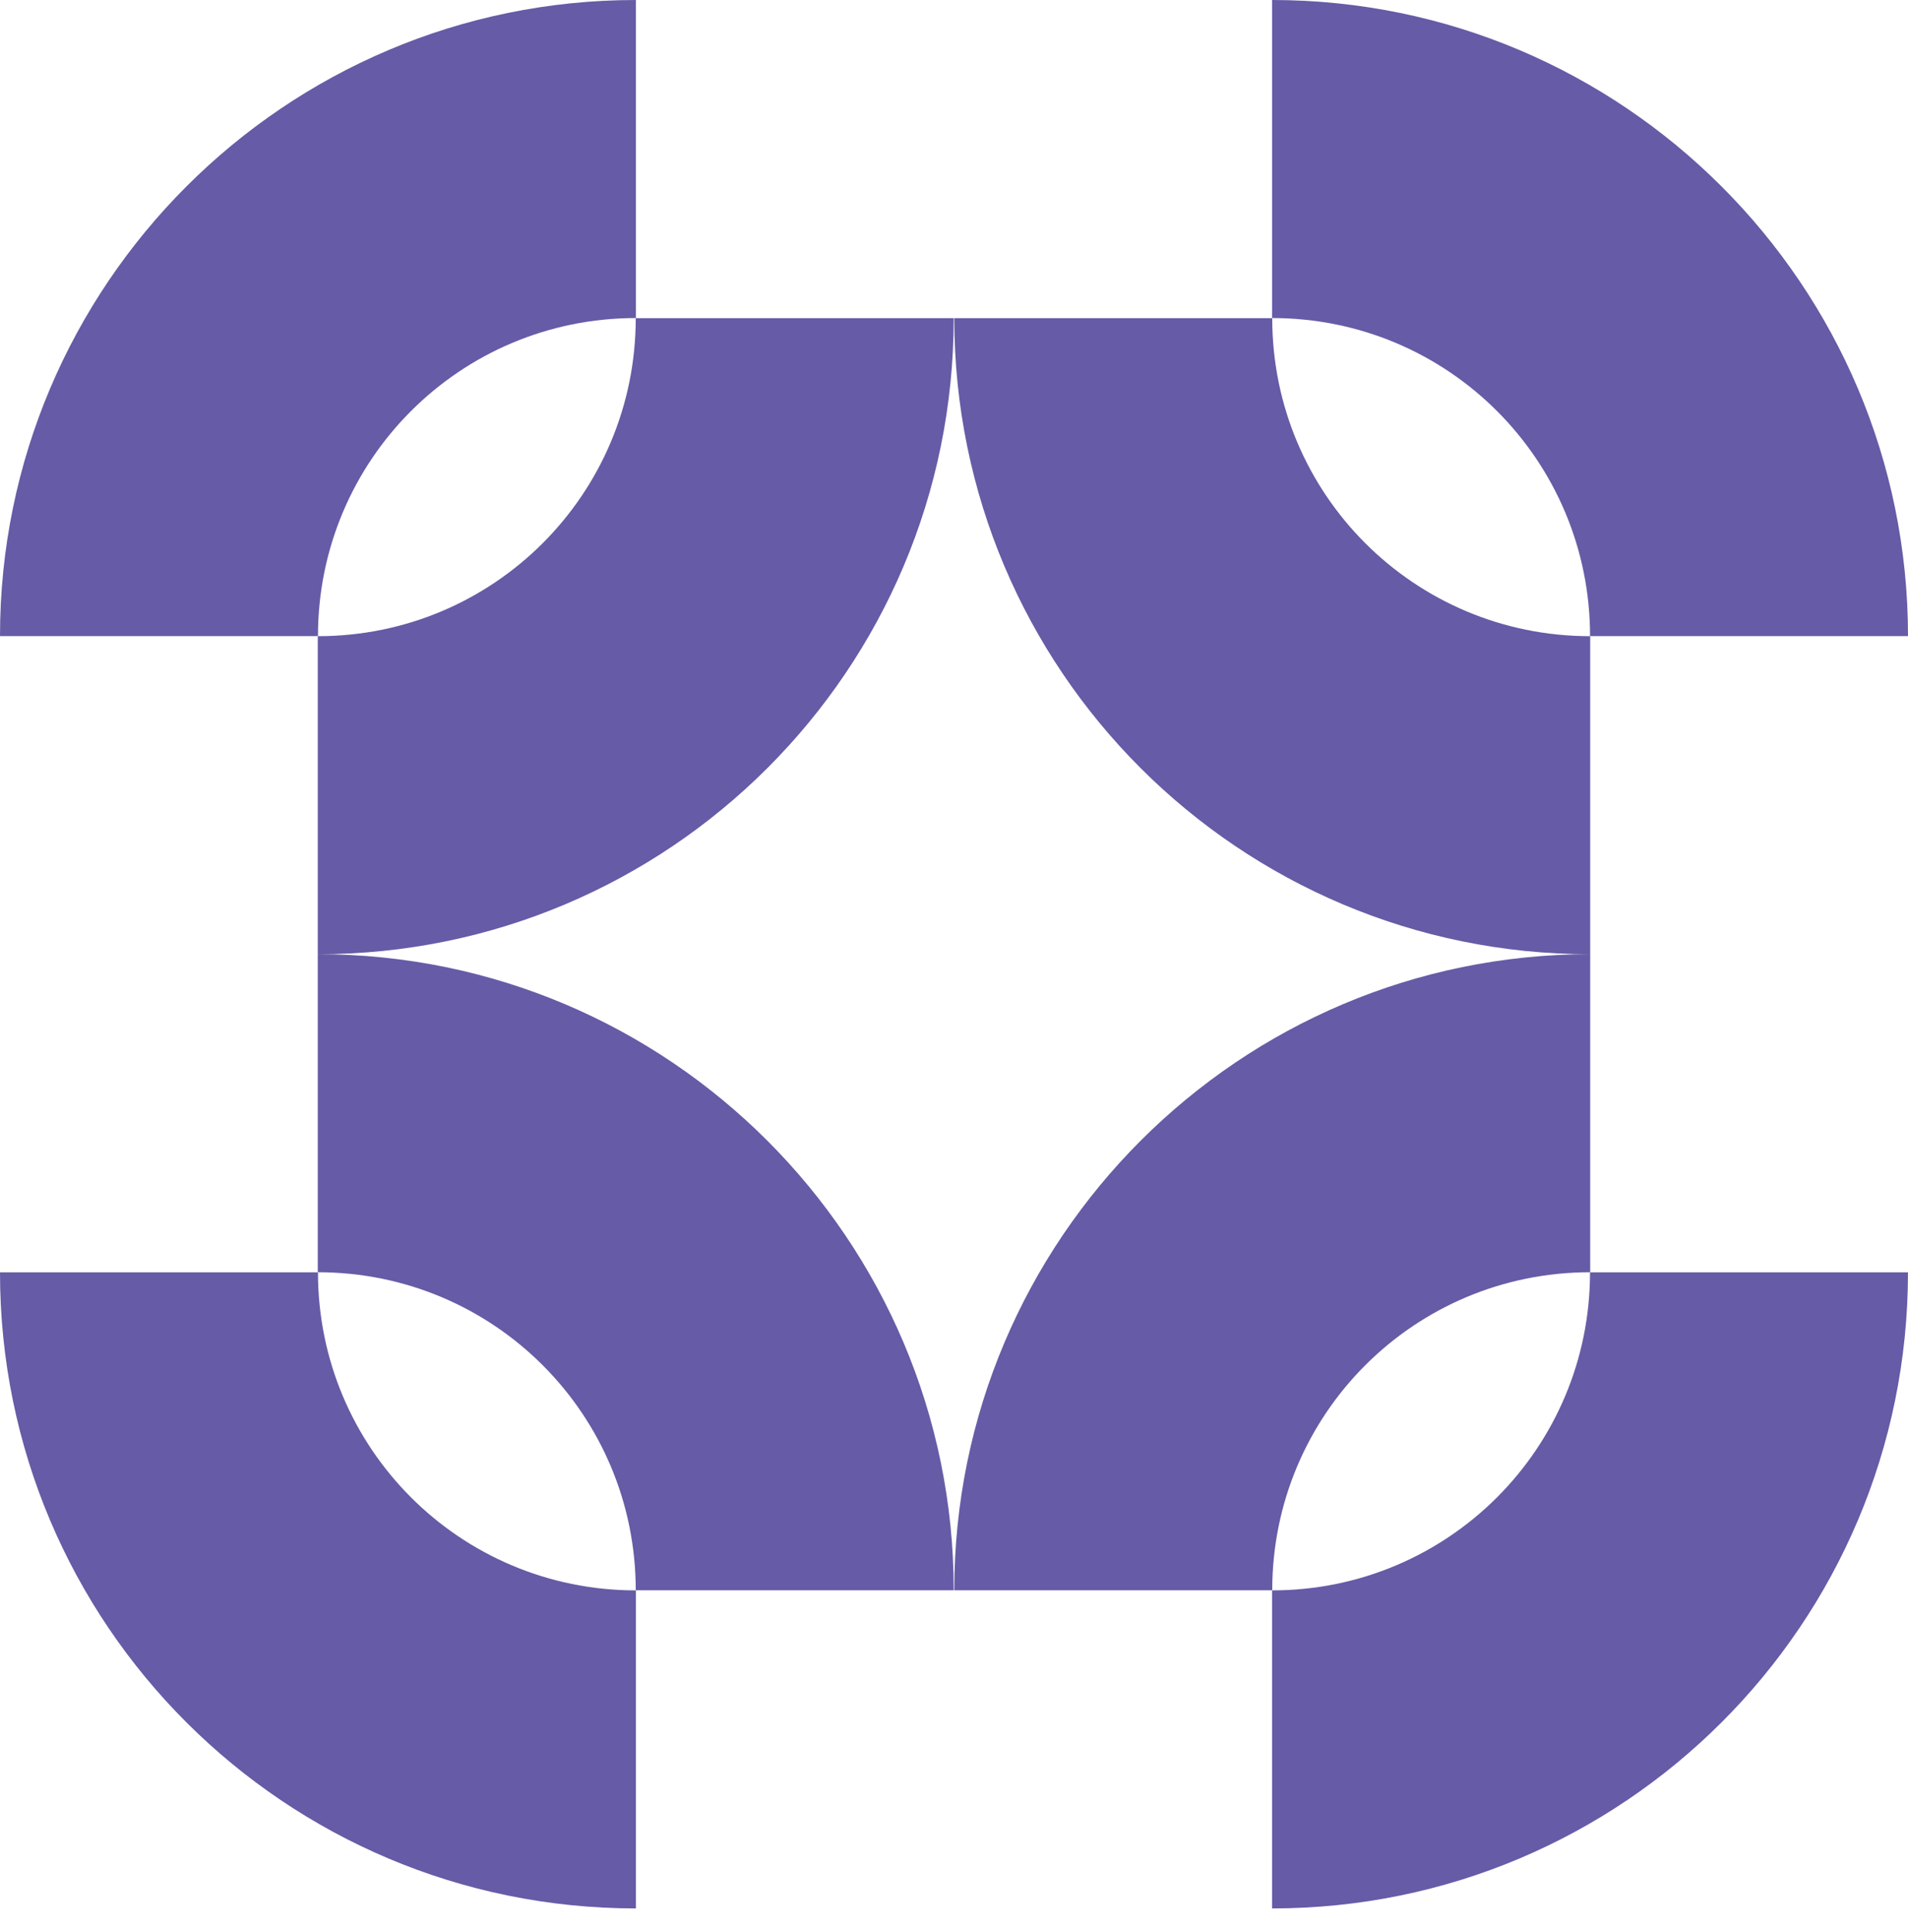
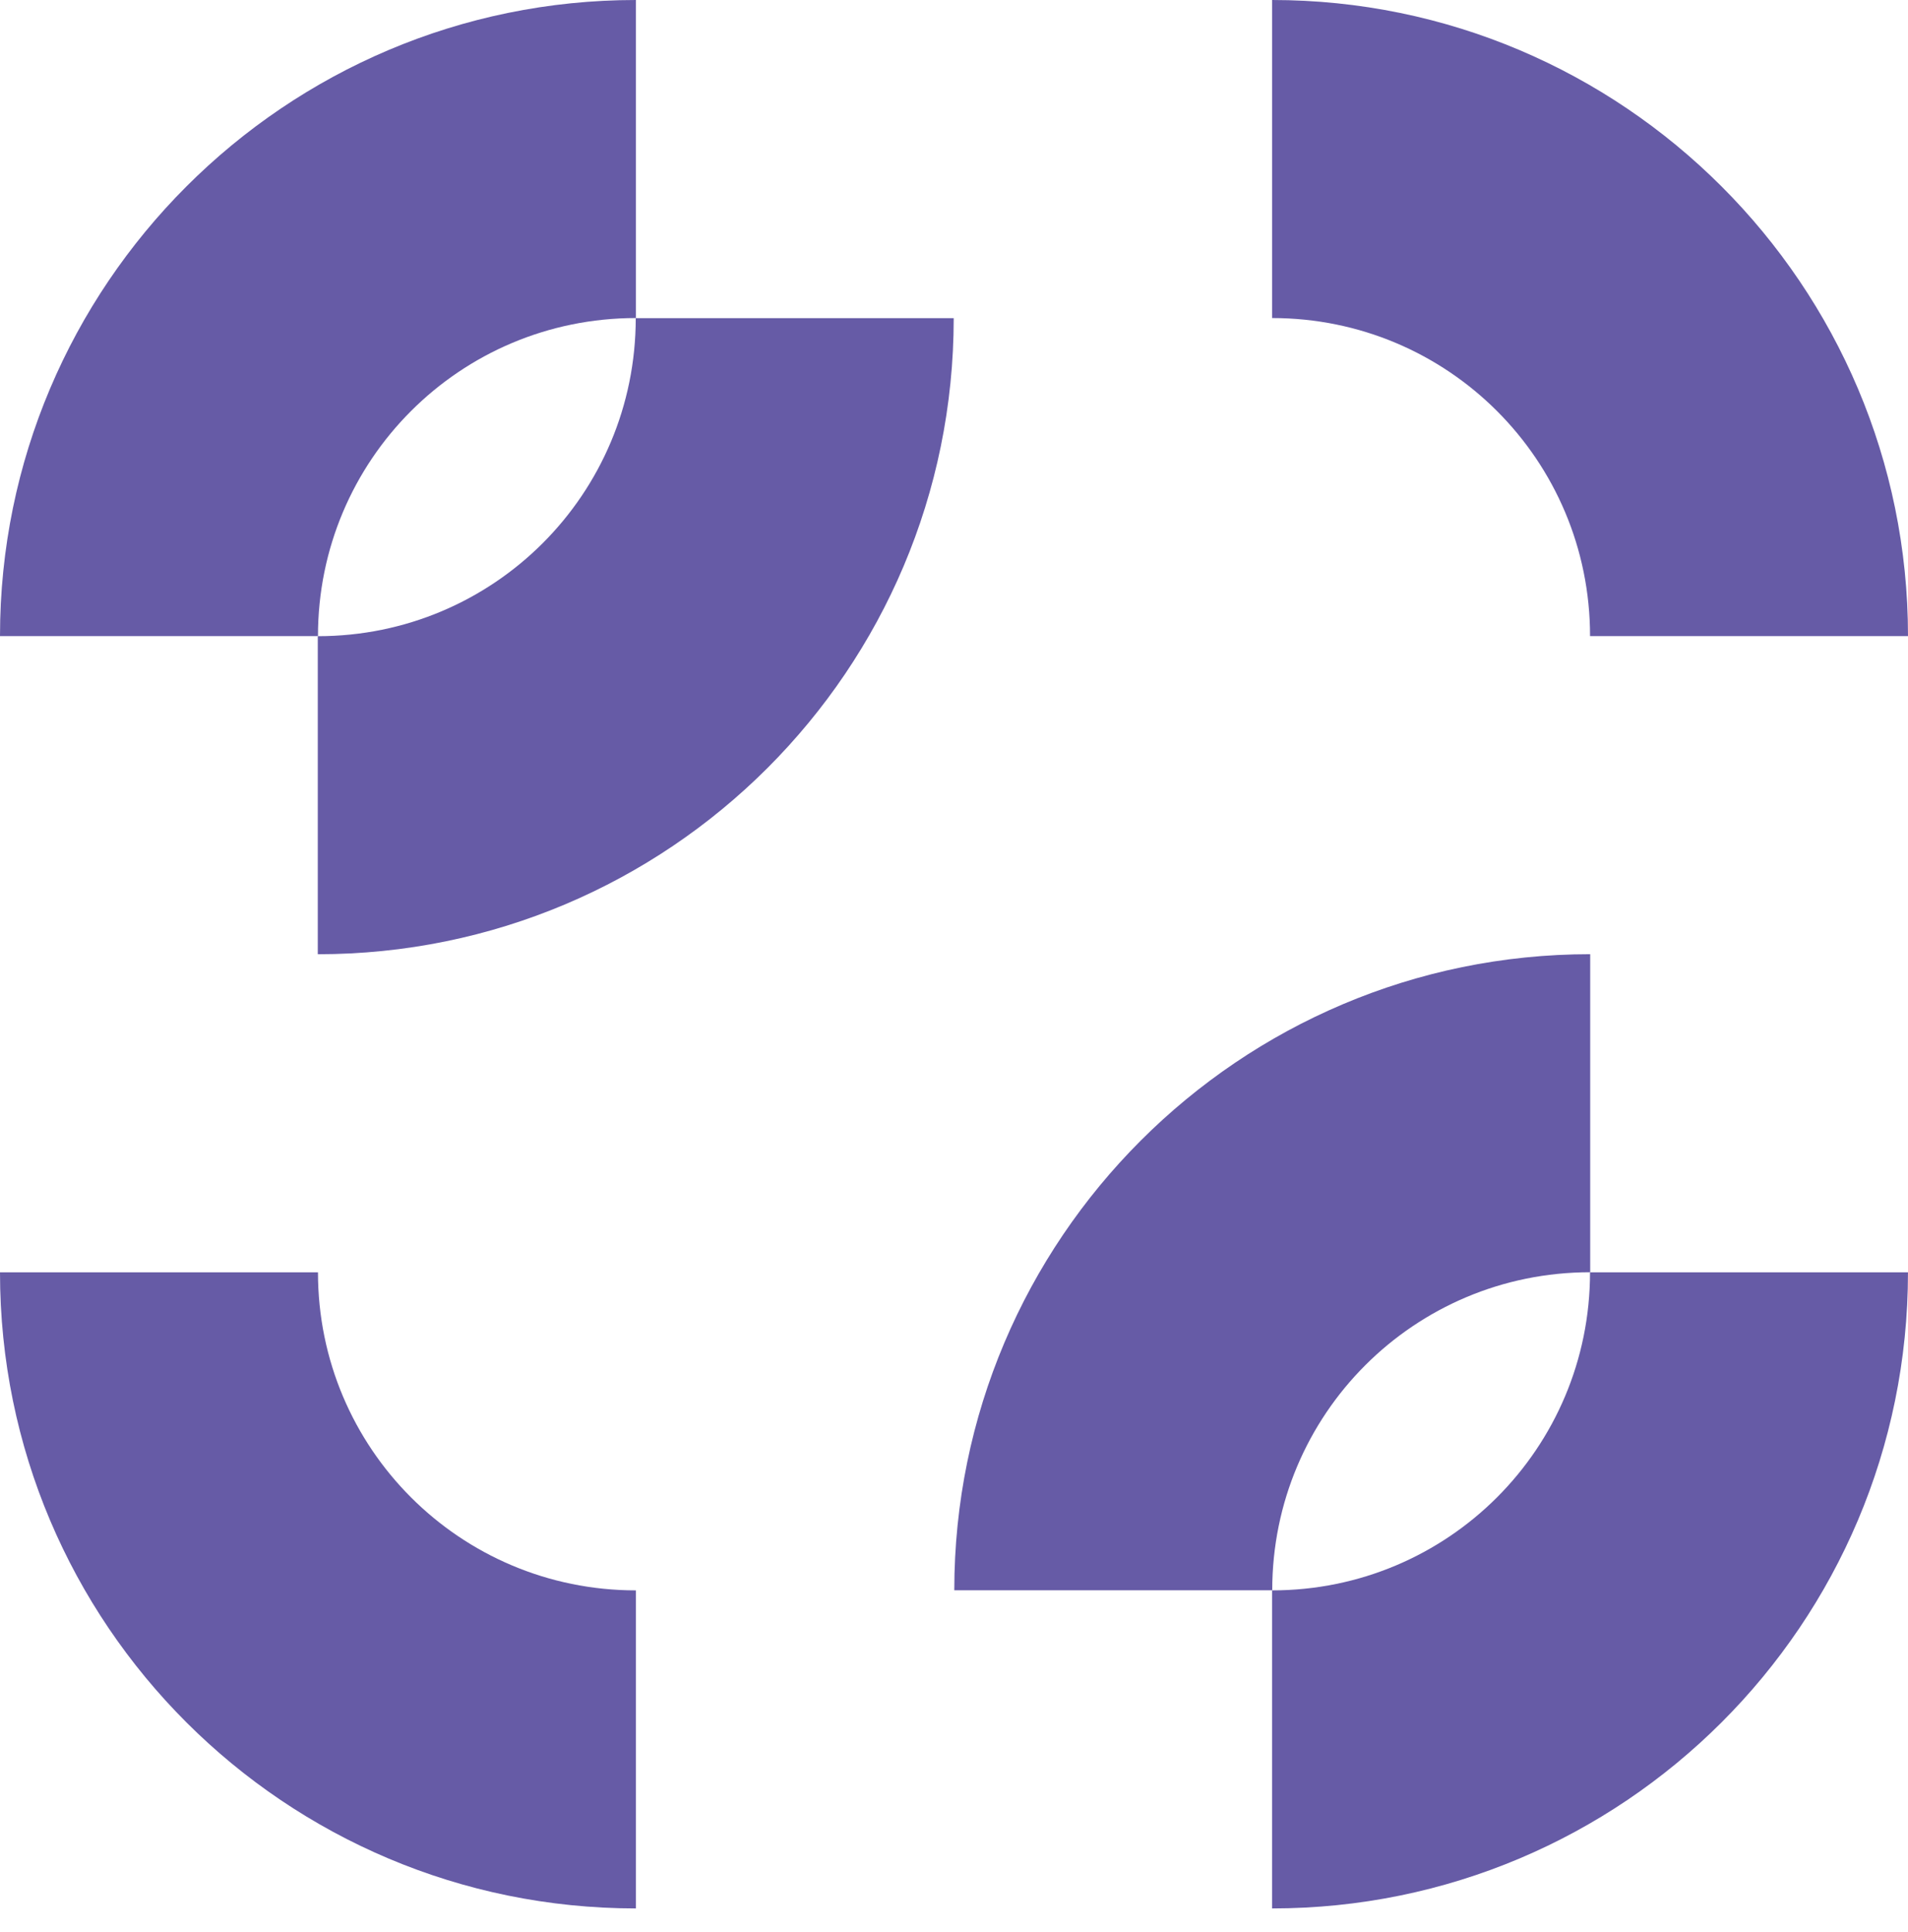
<svg xmlns="http://www.w3.org/2000/svg" width="80" height="81" viewBox="0 0 80 81" fill="none">
  <path d="M66.675 40.001V53.334C59.298 53.334 53.343 59.289 53.343 66.667H40.012C40.012 51.956 51.966 40.001 66.675 40.001Z" fill="#665BA6" />
  <path d="M26.663 0V13.333C19.287 13.333 13.332 19.289 13.332 26.666H0C0 11.956 11.954 0 26.663 0Z" fill="#665BA6" />
  <path d="M13.324 40.003V26.67C20.701 26.67 26.656 20.715 26.656 13.337H39.988C39.988 28.092 28.034 40.003 13.324 40.003Z" fill="#665BA6" />
  <path d="M53.336 80.004V66.671C60.713 66.671 66.668 60.715 66.668 53.337H79.999C79.999 68.093 68.045 80.004 53.336 80.004Z" fill="#665BA6" />
  <path d="M80 26.666H66.669C66.669 19.289 60.714 13.333 53.337 13.333V0C68.046 0 80 11.956 80 26.666Z" fill="#665BA6" />
-   <path d="M40.012 13.337H53.343C53.343 20.715 59.298 26.67 66.675 26.67V40.003C51.966 40.003 40.012 28.092 40.012 13.337Z" fill="#665BA6" />
  <path d="M0 53.337H13.332C13.332 60.715 19.287 66.671 26.663 66.671V80.004C11.954 80.004 0 68.093 0 53.337Z" fill="#665BA6" />
-   <path d="M39.988 66.667H26.656C26.656 59.289 20.701 53.334 13.324 53.334V40.001C28.034 40.001 39.988 51.956 39.988 66.667Z" fill="#665BA6" />
</svg>